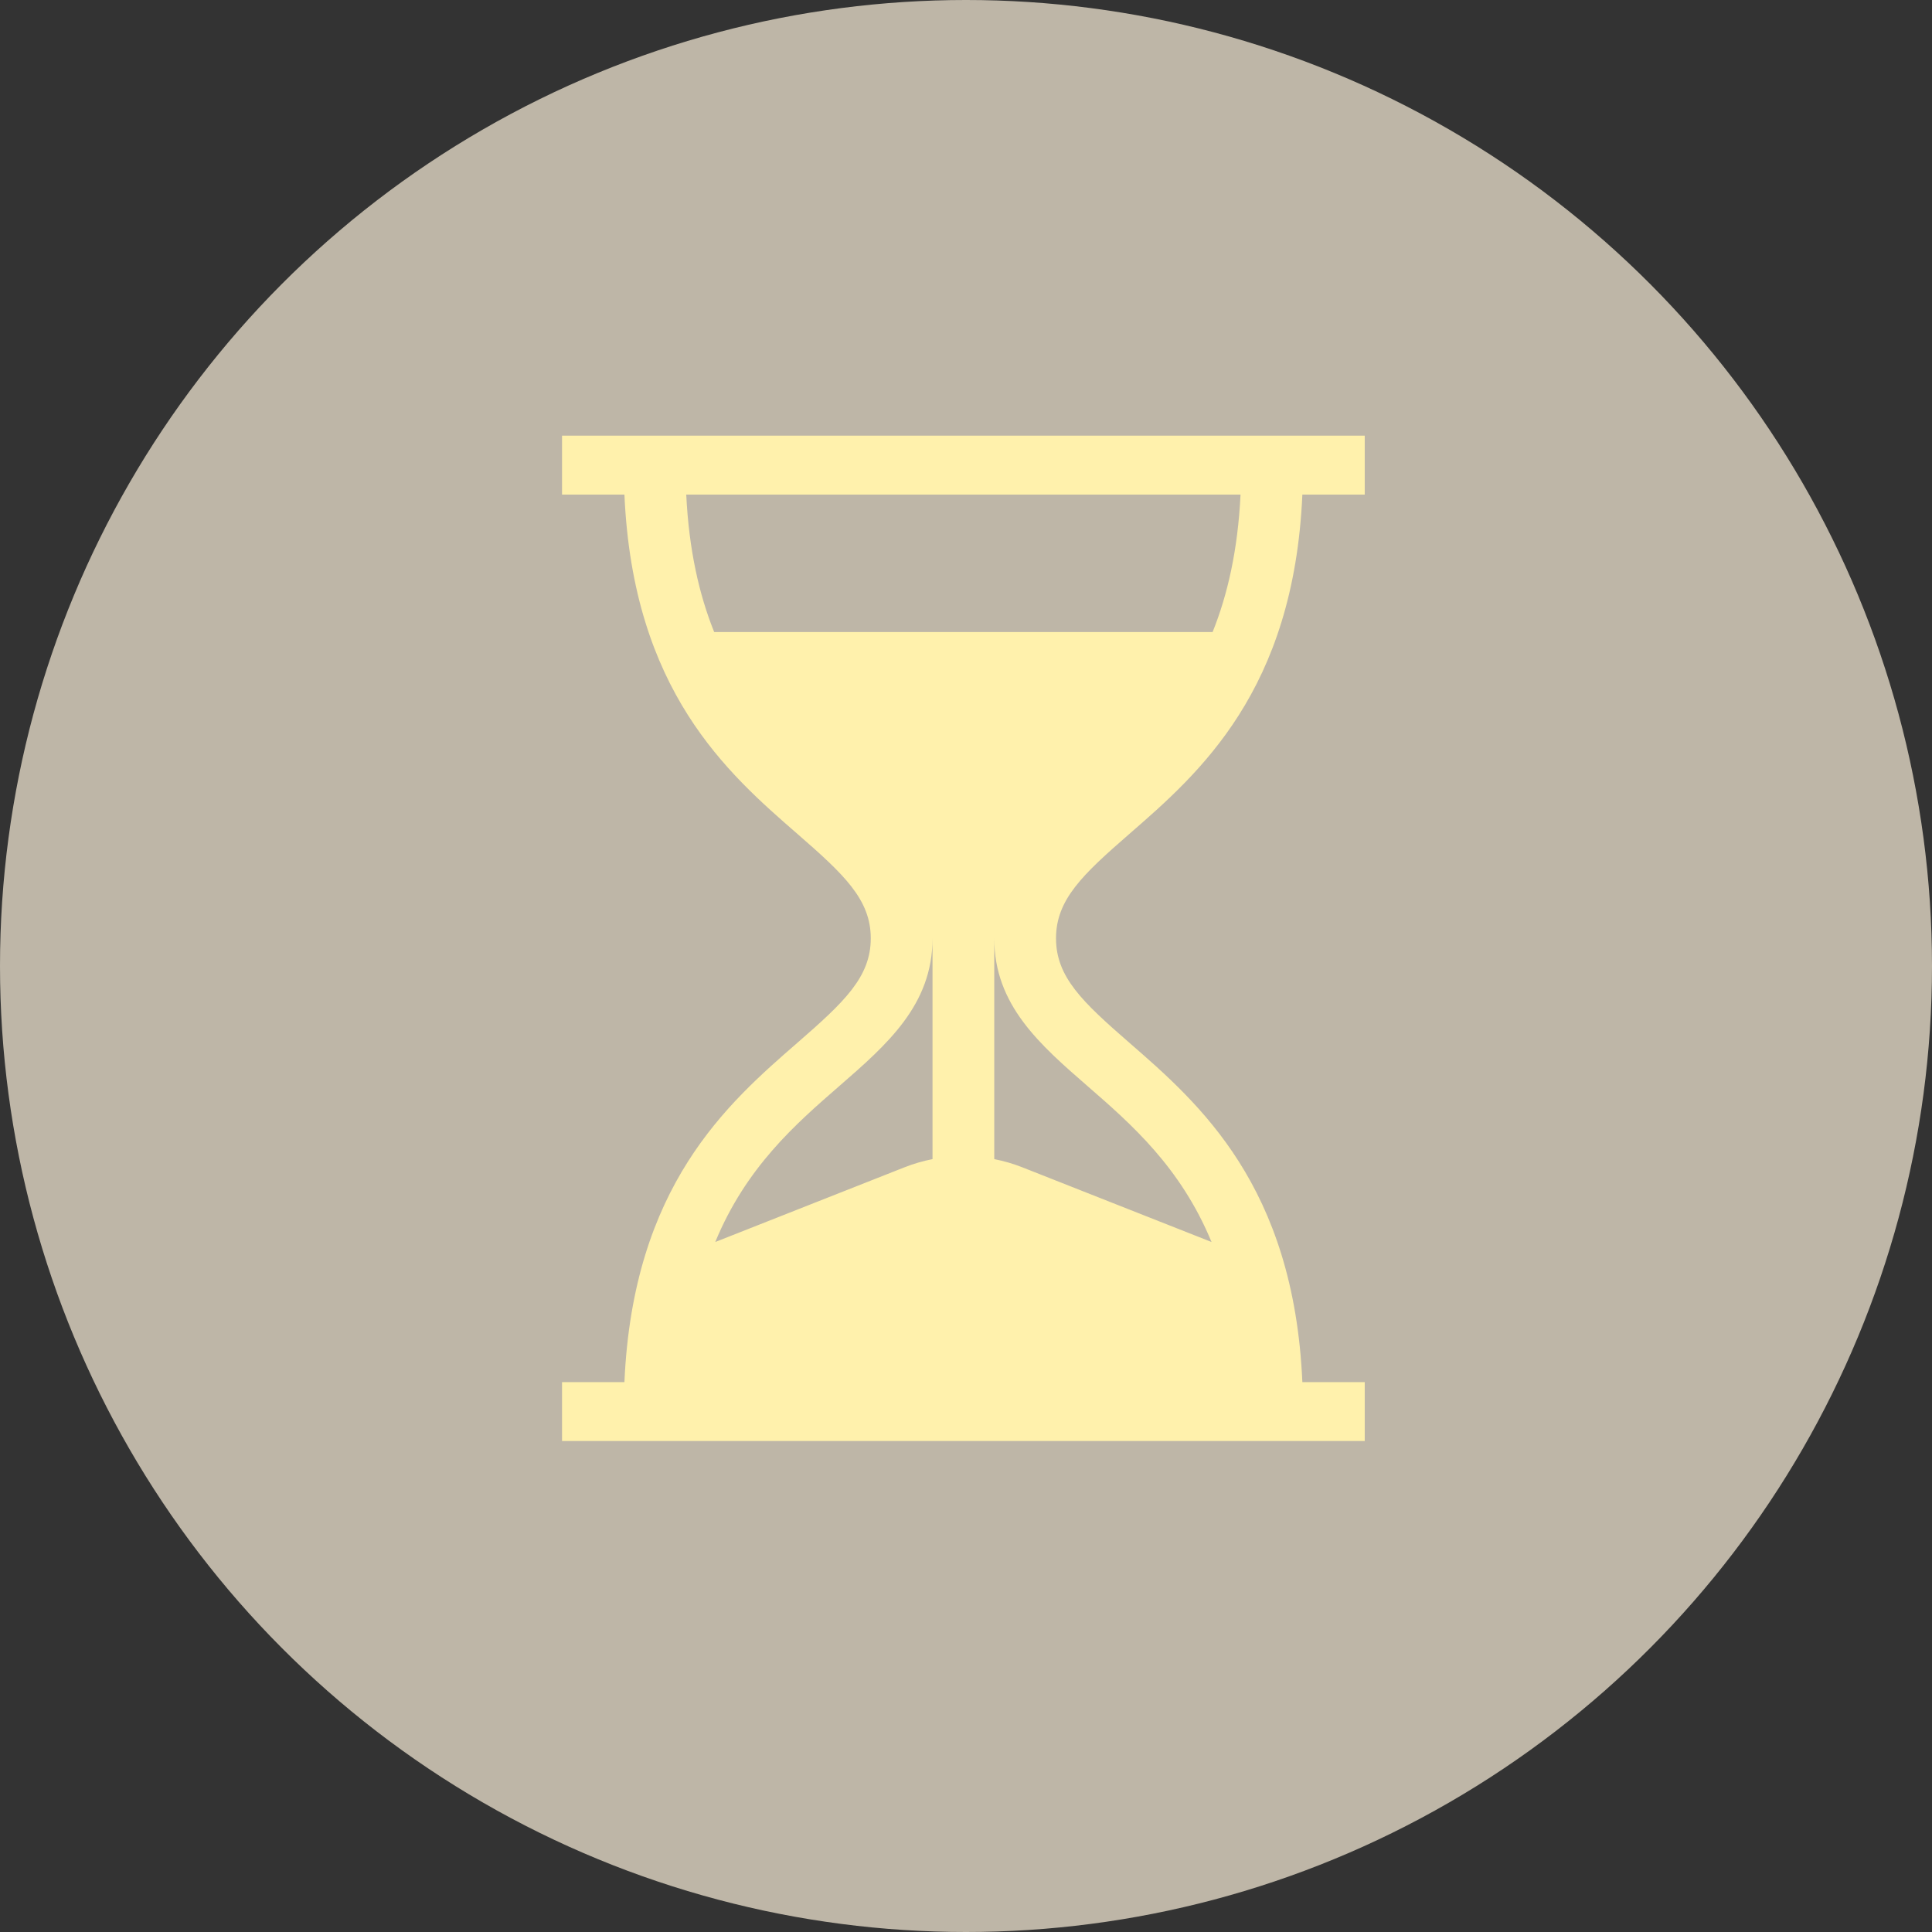
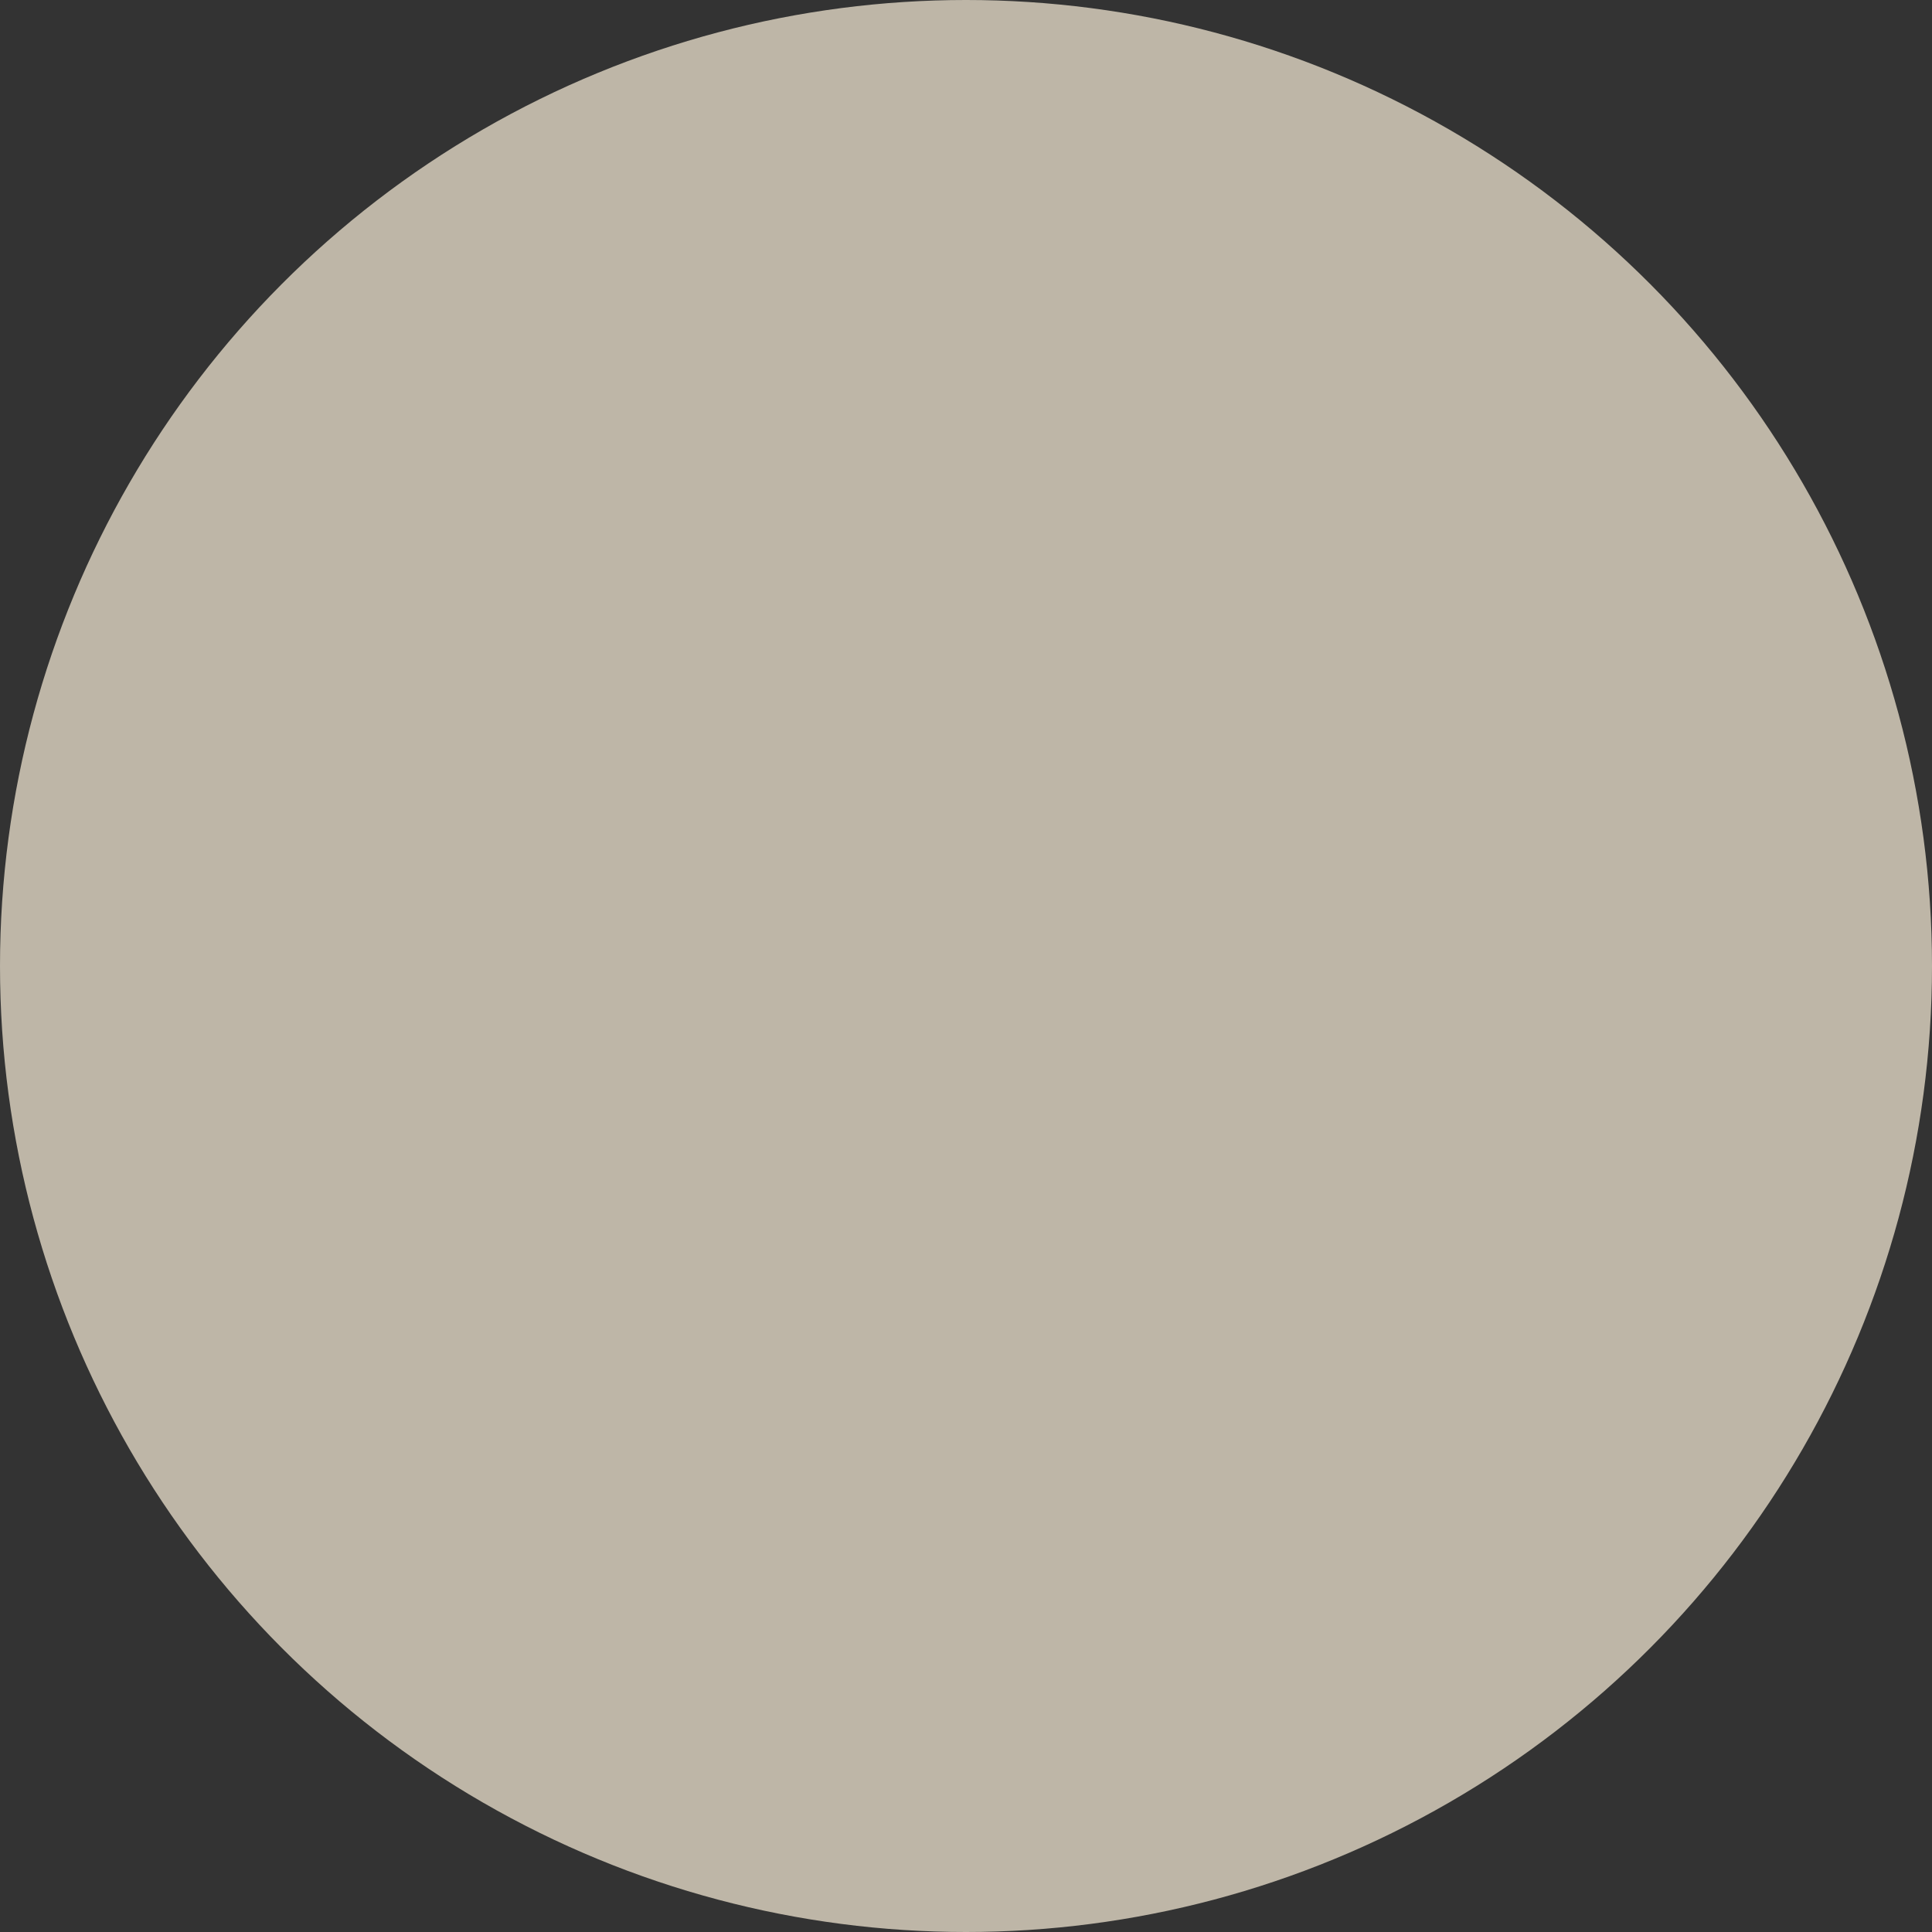
<svg xmlns="http://www.w3.org/2000/svg" width="110" height="110" viewBox="0 0 110 110" fill="none">
  <rect x="0" y="0" width="110" height="110" fill="#333333" stroke="none" />
  <circle cx="55" cy="55" r="55" fill="#BEB6A7" />
-   <path d="M64.303 47.478C68.281 44.018 73.661 39.339 74.151 28.159H77.703V24.805H32V28.159H35.552C36.042 39.339 41.422 44.018 45.4 47.478C48.068 49.799 49.578 51.219 49.578 53.425C49.578 55.631 48.068 57.051 45.4 59.372C41.422 62.832 36.042 67.512 35.552 78.691H32V82.045H77.703V78.691H74.151C73.661 67.512 68.281 62.832 64.303 59.372C61.635 57.051 60.125 55.631 60.125 53.425C60.125 51.219 61.635 49.799 64.303 47.478ZM53.094 65.995C52.551 66.102 52.014 66.257 51.491 66.464L40.724 70.714C42.482 66.449 45.314 63.985 47.768 61.851C50.507 59.469 53.094 57.219 53.094 53.425V65.995ZM61.935 61.851C64.389 63.985 67.221 66.449 68.979 70.714L58.212 66.464C57.689 66.257 57.152 66.102 56.609 65.995V53.425C56.609 57.219 59.196 59.469 61.935 61.851ZM40.662 35.985C39.812 33.872 39.225 31.321 39.072 28.159H70.631C70.478 31.321 69.891 33.872 69.041 35.985H40.662Z" fill="#FFF1AC" />
</svg>